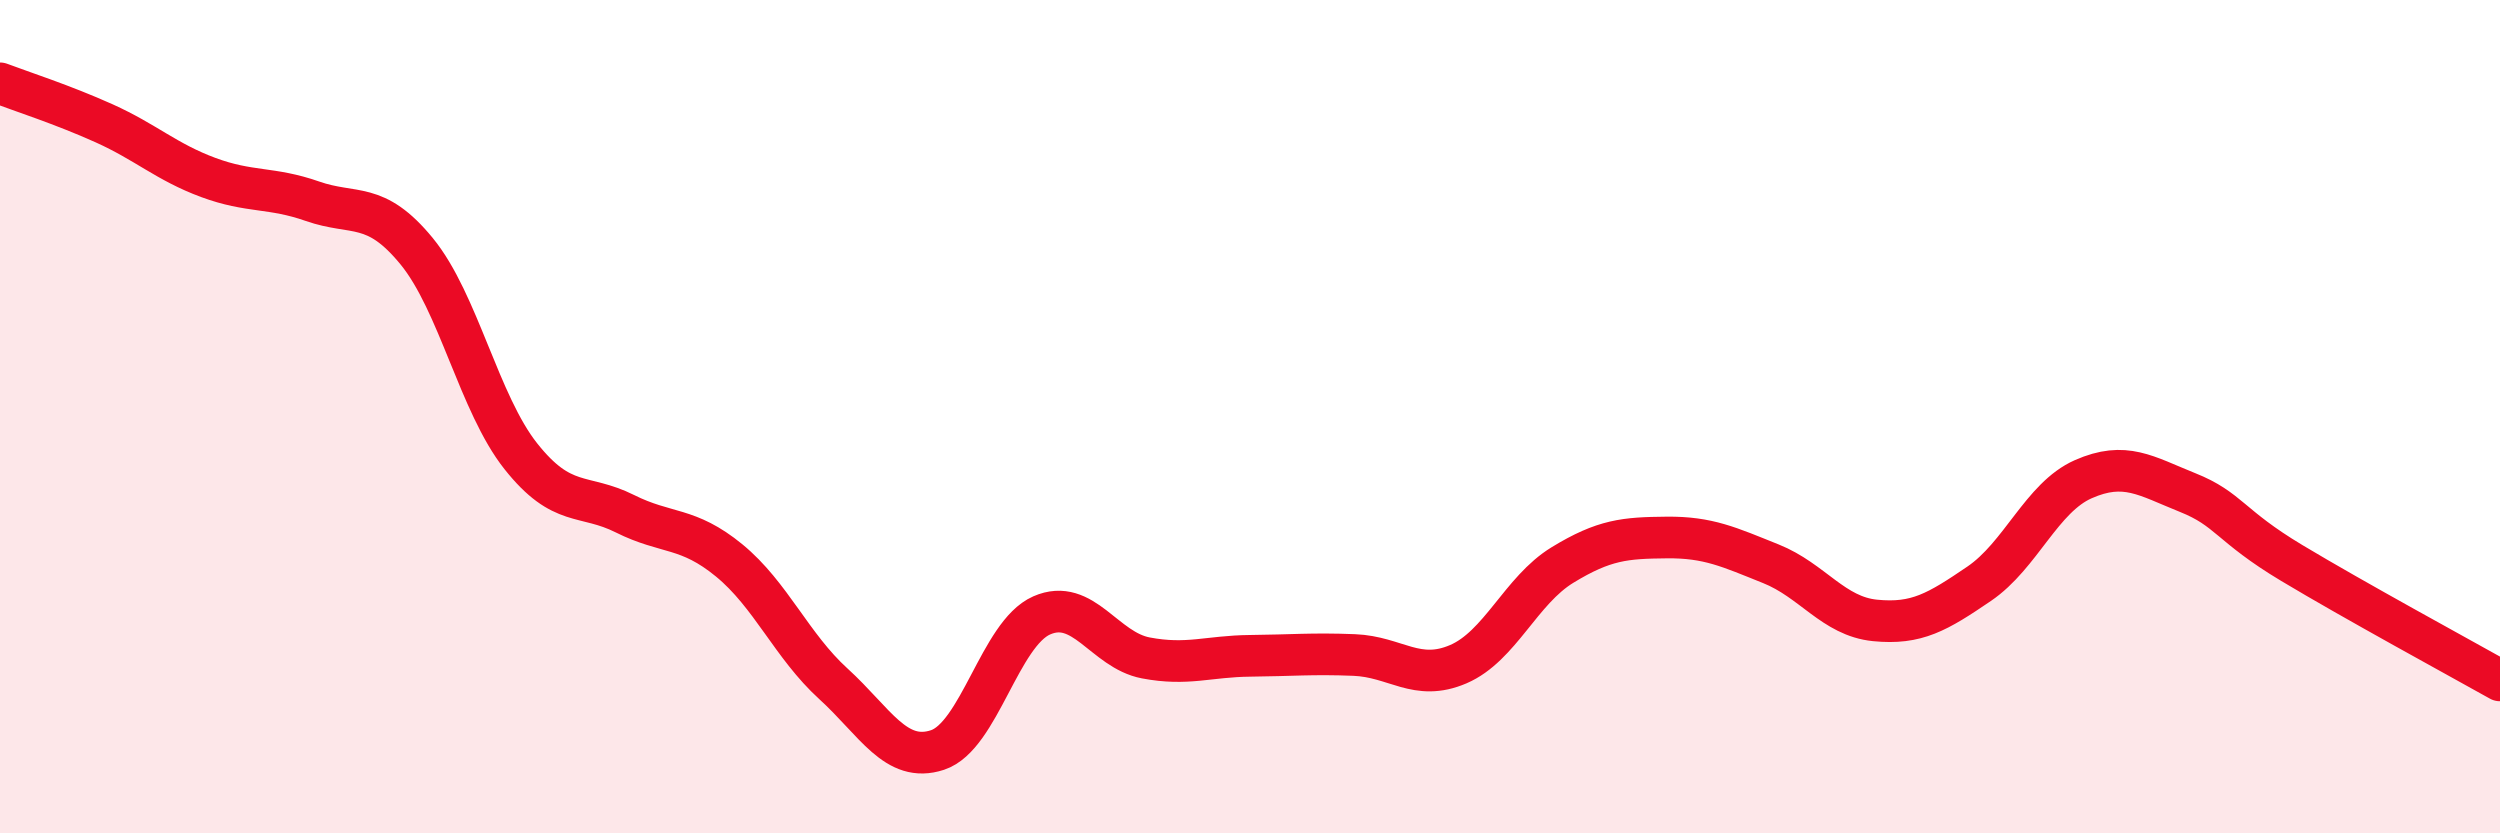
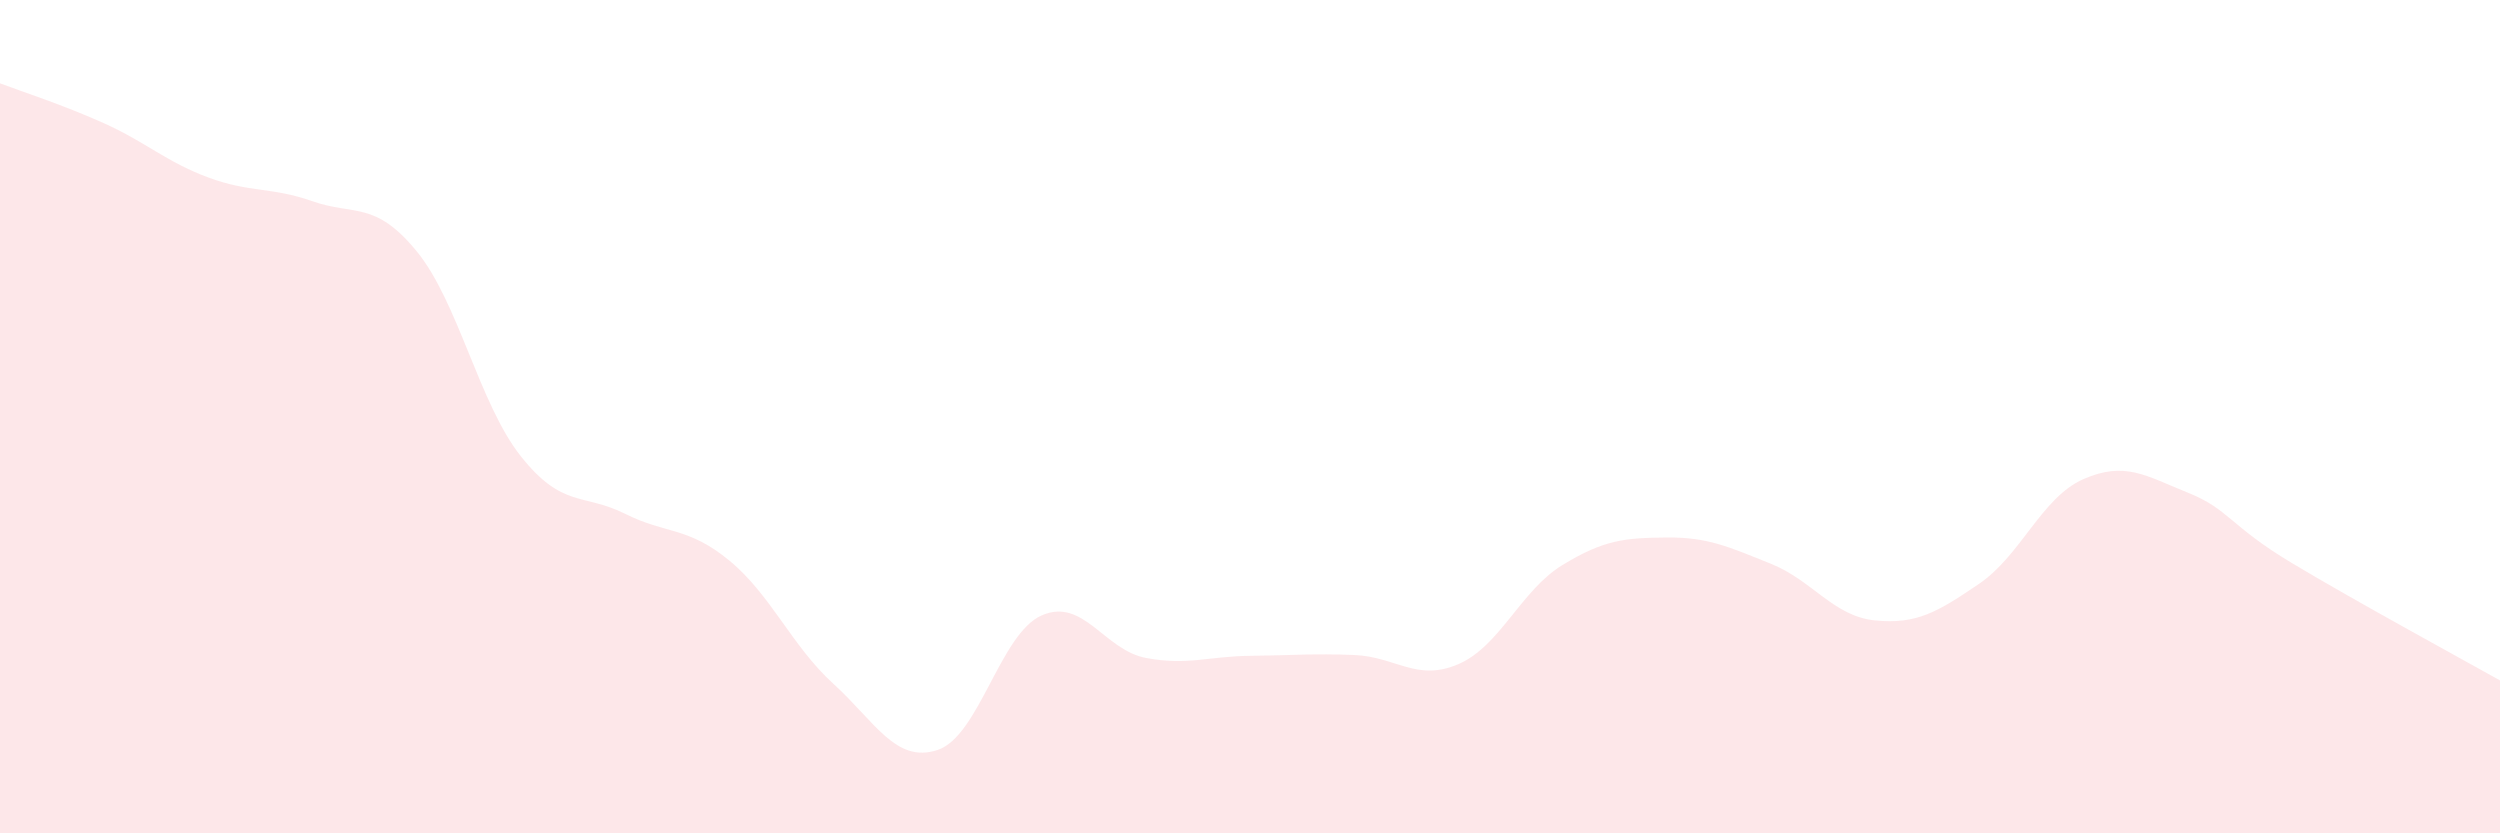
<svg xmlns="http://www.w3.org/2000/svg" width="60" height="20" viewBox="0 0 60 20">
  <path d="M 0,2 C 0.5,2.19 1.5,2.51 2.5,2.96 C 3.5,3.41 4,3.89 5,4.26 C 6,4.63 6.5,4.48 7.5,4.83 C 8.5,5.18 9,4.81 10,6.03 C 11,7.25 11.5,9.69 12.5,10.95 C 13.5,12.21 14,11.83 15,12.33 C 16,12.83 16.5,12.63 17.5,13.45 C 18.5,14.27 19,15.5 20,16.41 C 21,17.32 21.5,18.33 22.5,18 C 23.5,17.67 24,15.21 25,14.77 C 26,14.33 26.5,15.6 27.5,15.79 C 28.5,15.98 29,15.75 30,15.74 C 31,15.73 31.5,15.68 32.5,15.72 C 33.5,15.76 34,16.37 35,15.94 C 36,15.51 36.5,14.17 37.5,13.56 C 38.5,12.95 39,12.91 40,12.9 C 41,12.89 41.5,13.13 42.5,13.53 C 43.5,13.93 44,14.79 45,14.89 C 46,14.99 46.5,14.69 47.5,14.01 C 48.5,13.33 49,11.94 50,11.5 C 51,11.06 51.5,11.42 52.5,11.82 C 53.5,12.22 53.5,12.61 55,13.51 C 56.5,14.41 59,15.77 60,16.33L60 20L0 20Z" fill="#EB0A25" opacity="0.1" stroke-linecap="round" stroke-linejoin="round" />
-   <path d="M 0,2 C 0.5,2.19 1.5,2.51 2.5,2.96 C 3.5,3.41 4,3.89 5,4.26 C 6,4.63 6.5,4.48 7.5,4.83 C 8.5,5.18 9,4.81 10,6.03 C 11,7.25 11.5,9.69 12.5,10.95 C 13.5,12.21 14,11.83 15,12.33 C 16,12.83 16.5,12.63 17.5,13.45 C 18.5,14.27 19,15.5 20,16.41 C 21,17.32 21.5,18.33 22.5,18 C 23.5,17.67 24,15.21 25,14.77 C 26,14.33 26.5,15.6 27.5,15.79 C 28.5,15.98 29,15.75 30,15.74 C 31,15.73 31.5,15.68 32.5,15.72 C 33.5,15.76 34,16.37 35,15.94 C 36,15.51 36.5,14.17 37.5,13.56 C 38.5,12.95 39,12.91 40,12.9 C 41,12.89 41.5,13.13 42.5,13.53 C 43.5,13.93 44,14.79 45,14.89 C 46,14.99 46.5,14.69 47.5,14.01 C 48.5,13.33 49,11.94 50,11.5 C 51,11.06 51.5,11.42 52.5,11.82 C 53.5,12.22 53.5,12.61 55,13.51 C 56.5,14.41 59,15.77 60,16.33" stroke="#EB0A25" stroke-width="1" fill="none" stroke-linecap="round" stroke-linejoin="round" />
</svg>